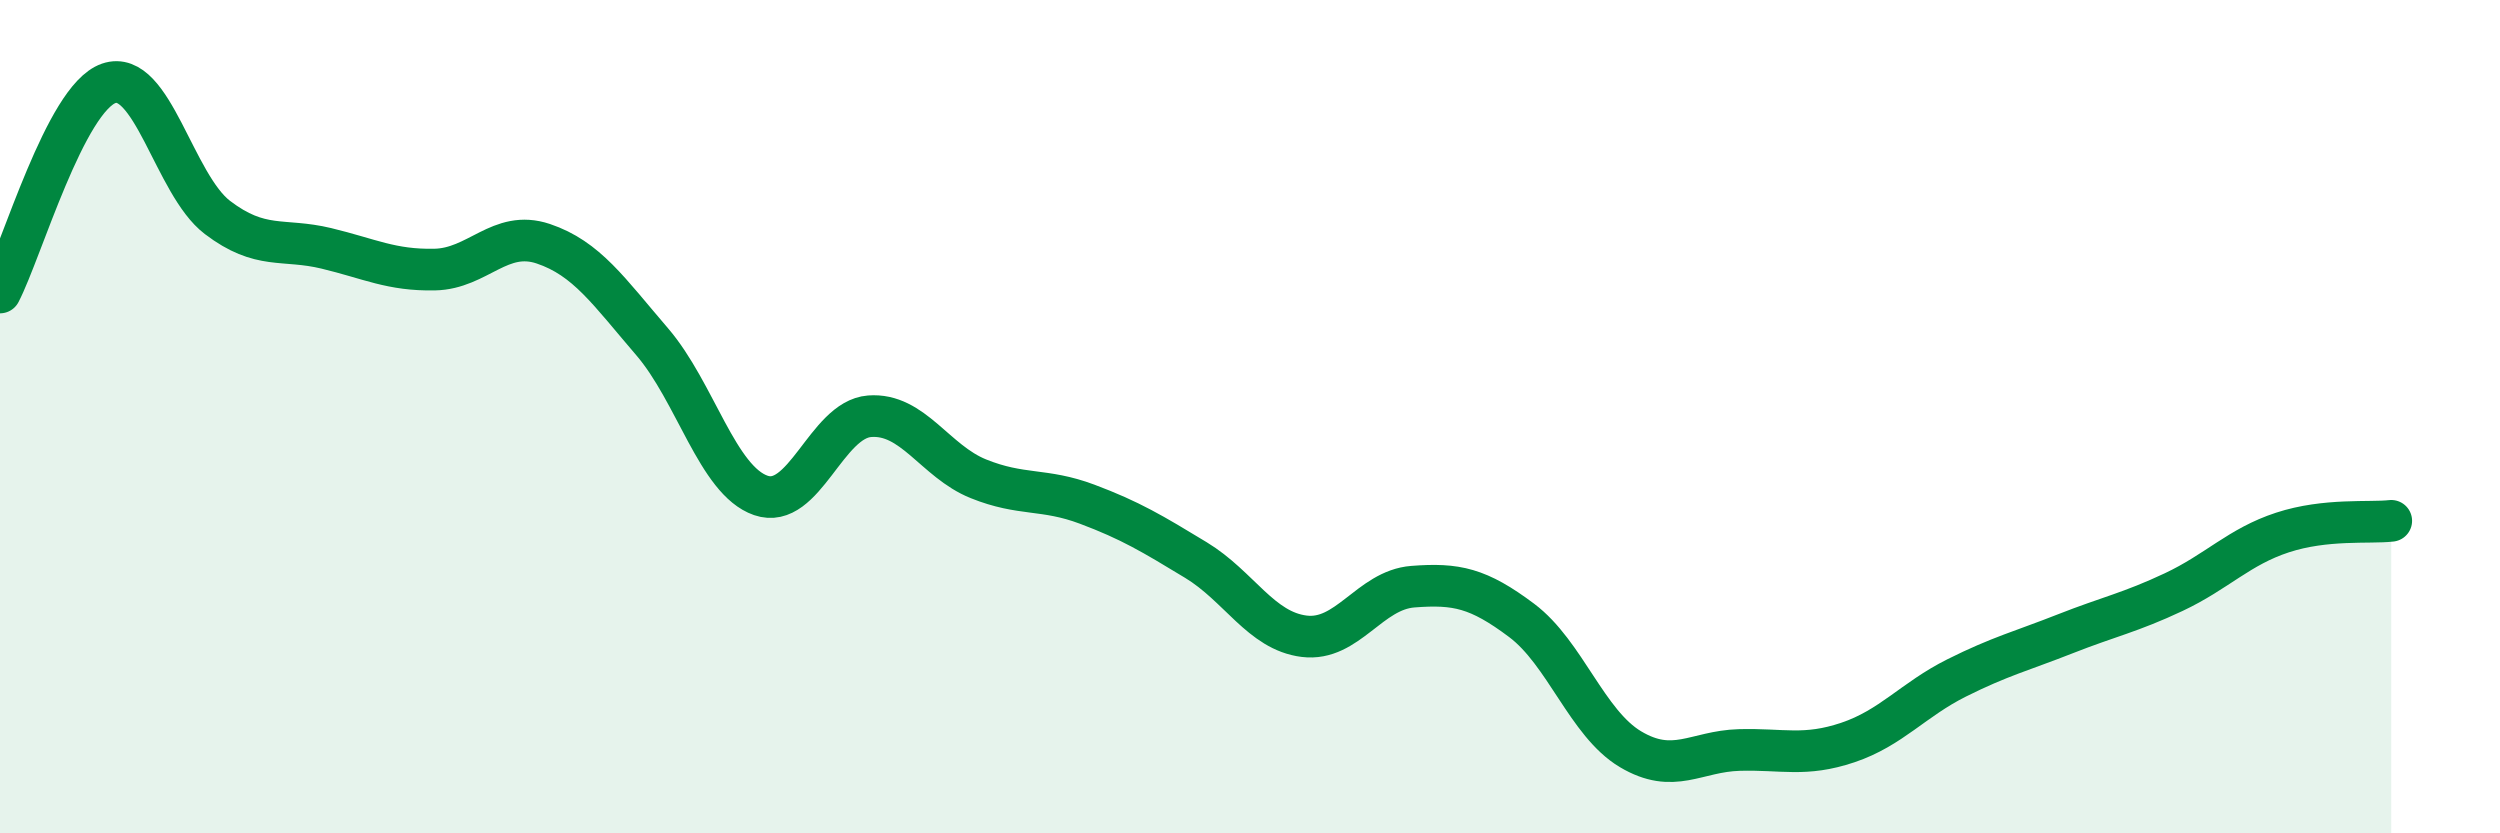
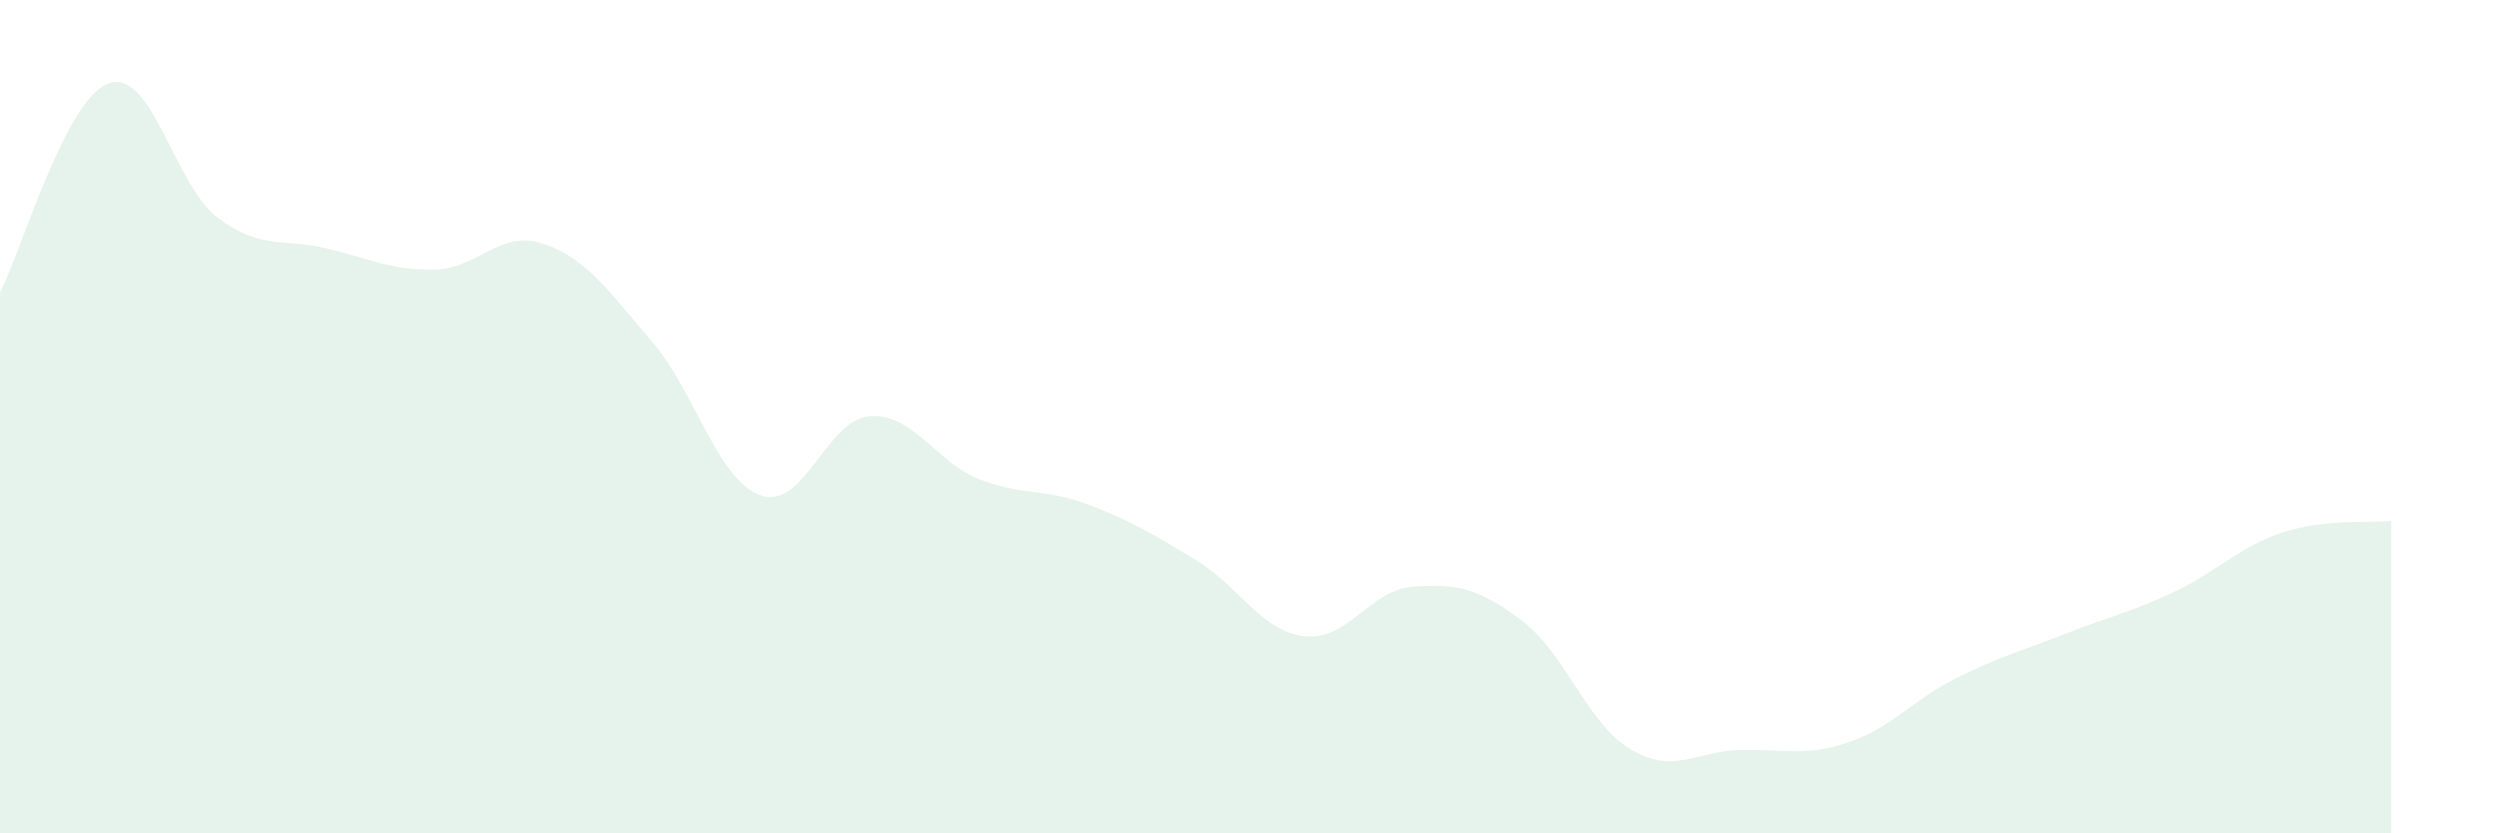
<svg xmlns="http://www.w3.org/2000/svg" width="60" height="20" viewBox="0 0 60 20">
  <path d="M 0,7.02 C 0.52,6.02 1.57,2.36 2.61,2 C 3.65,1.64 4.18,4.43 5.22,5.22 C 6.26,6.01 6.79,5.71 7.83,5.96 C 8.87,6.21 9.39,6.49 10.43,6.47 C 11.47,6.45 12,5.5 13.04,5.85 C 14.08,6.2 14.61,6.99 15.65,8.2 C 16.69,9.41 17.22,11.53 18.26,11.89 C 19.3,12.25 19.83,10.07 20.87,9.99 C 21.91,9.91 22.44,11.07 23.48,11.49 C 24.52,11.91 25.05,11.71 26.09,12.1 C 27.13,12.49 27.66,12.81 28.7,13.44 C 29.74,14.07 30.26,15.14 31.3,15.27 C 32.34,15.4 32.87,14.16 33.91,14.08 C 34.95,14 35.48,14.11 36.52,14.89 C 37.56,15.67 38.09,17.36 39.13,17.98 C 40.17,18.6 40.7,18.03 41.74,18 C 42.78,17.97 43.31,18.17 44.35,17.82 C 45.39,17.47 45.92,16.79 46.96,16.27 C 48,15.75 48.53,15.62 49.57,15.21 C 50.61,14.8 51.13,14.7 52.17,14.21 C 53.21,13.72 53.74,13.12 54.78,12.78 C 55.82,12.44 56.87,12.56 57.39,12.5L57.39 20L0 20Z" fill="#008740" opacity="0.1" stroke-linecap="round" stroke-linejoin="round" />
-   <path d="M 0,7.02 C 0.52,6.02 1.57,2.36 2.61,2 C 3.65,1.64 4.18,4.43 5.22,5.22 C 6.26,6.01 6.79,5.71 7.83,5.96 C 8.87,6.21 9.39,6.49 10.43,6.47 C 11.47,6.45 12,5.5 13.04,5.85 C 14.08,6.2 14.61,6.99 15.65,8.2 C 16.69,9.41 17.22,11.53 18.26,11.89 C 19.3,12.25 19.83,10.07 20.87,9.99 C 21.91,9.91 22.44,11.07 23.48,11.49 C 24.52,11.91 25.05,11.71 26.09,12.1 C 27.13,12.49 27.66,12.81 28.7,13.44 C 29.74,14.07 30.26,15.14 31.3,15.27 C 32.34,15.4 32.87,14.16 33.91,14.08 C 34.95,14 35.48,14.11 36.52,14.89 C 37.56,15.67 38.09,17.36 39.13,17.98 C 40.17,18.6 40.7,18.03 41.74,18 C 42.78,17.97 43.31,18.17 44.35,17.82 C 45.39,17.47 45.92,16.79 46.96,16.27 C 48,15.75 48.53,15.62 49.57,15.21 C 50.61,14.8 51.13,14.7 52.17,14.21 C 53.21,13.72 53.74,13.12 54.78,12.78 C 55.82,12.44 56.87,12.56 57.39,12.5" stroke="#008740" stroke-width="1" fill="none" stroke-linecap="round" stroke-linejoin="round" />
</svg>